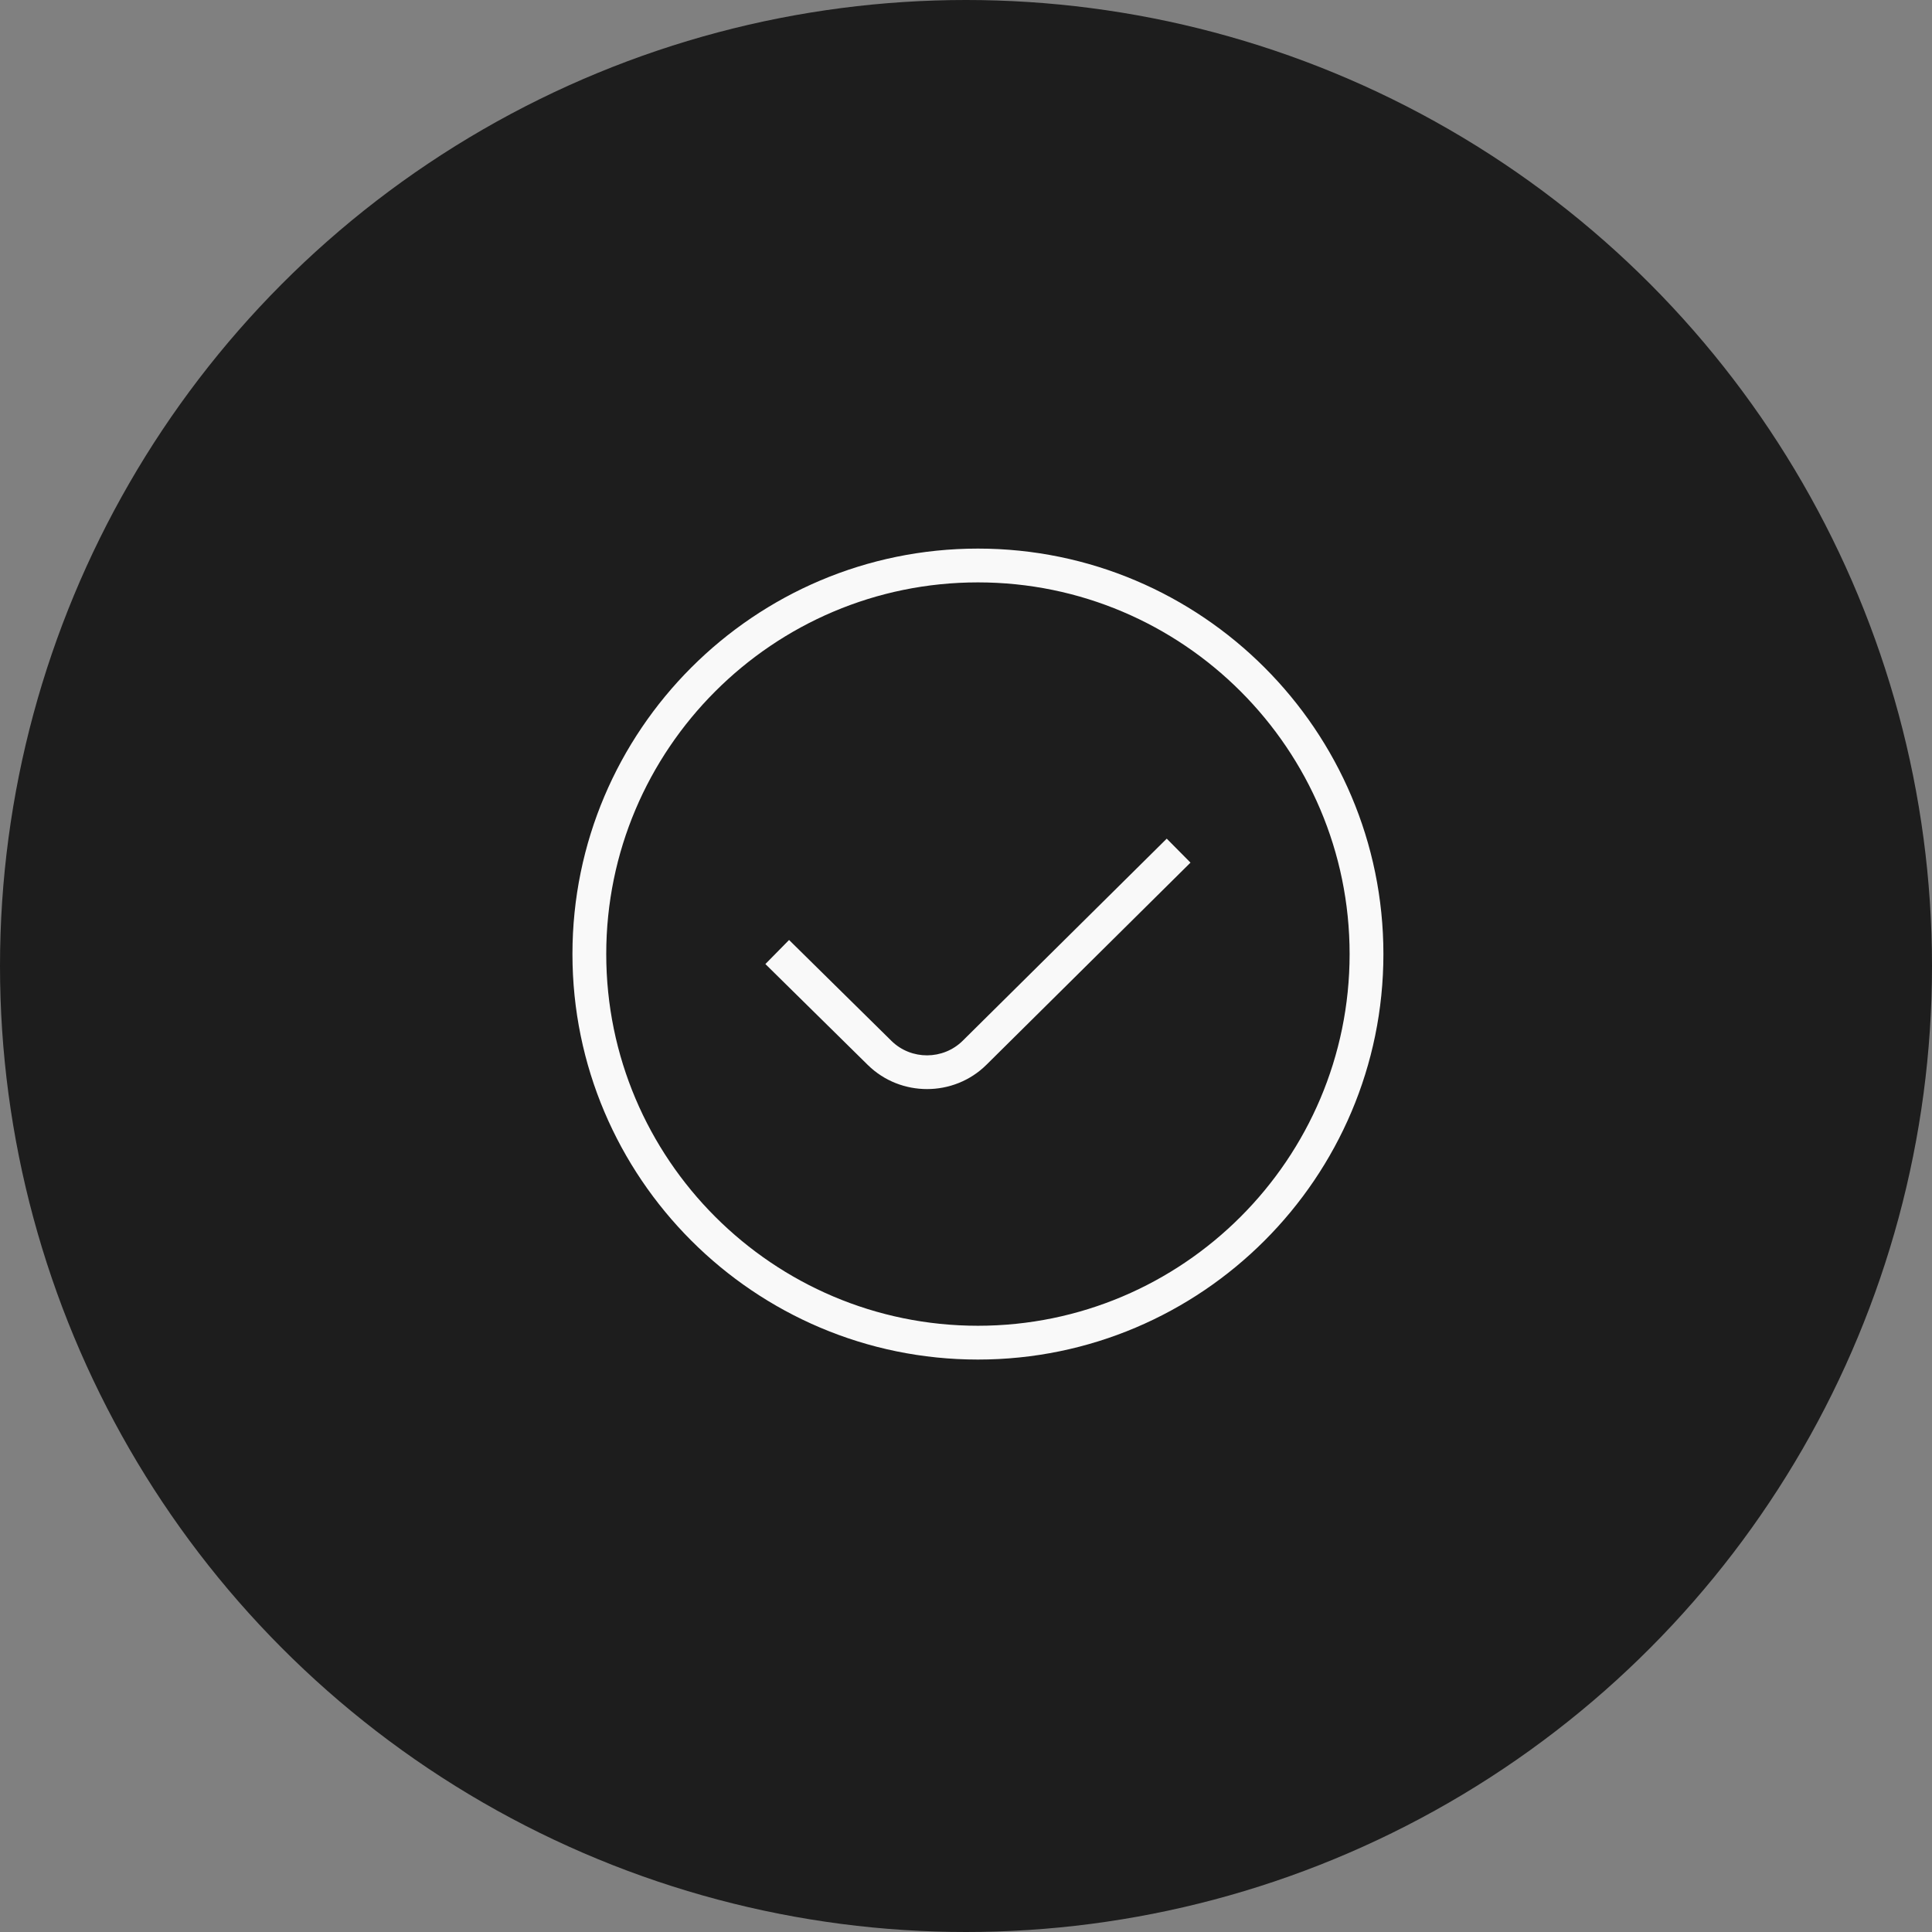
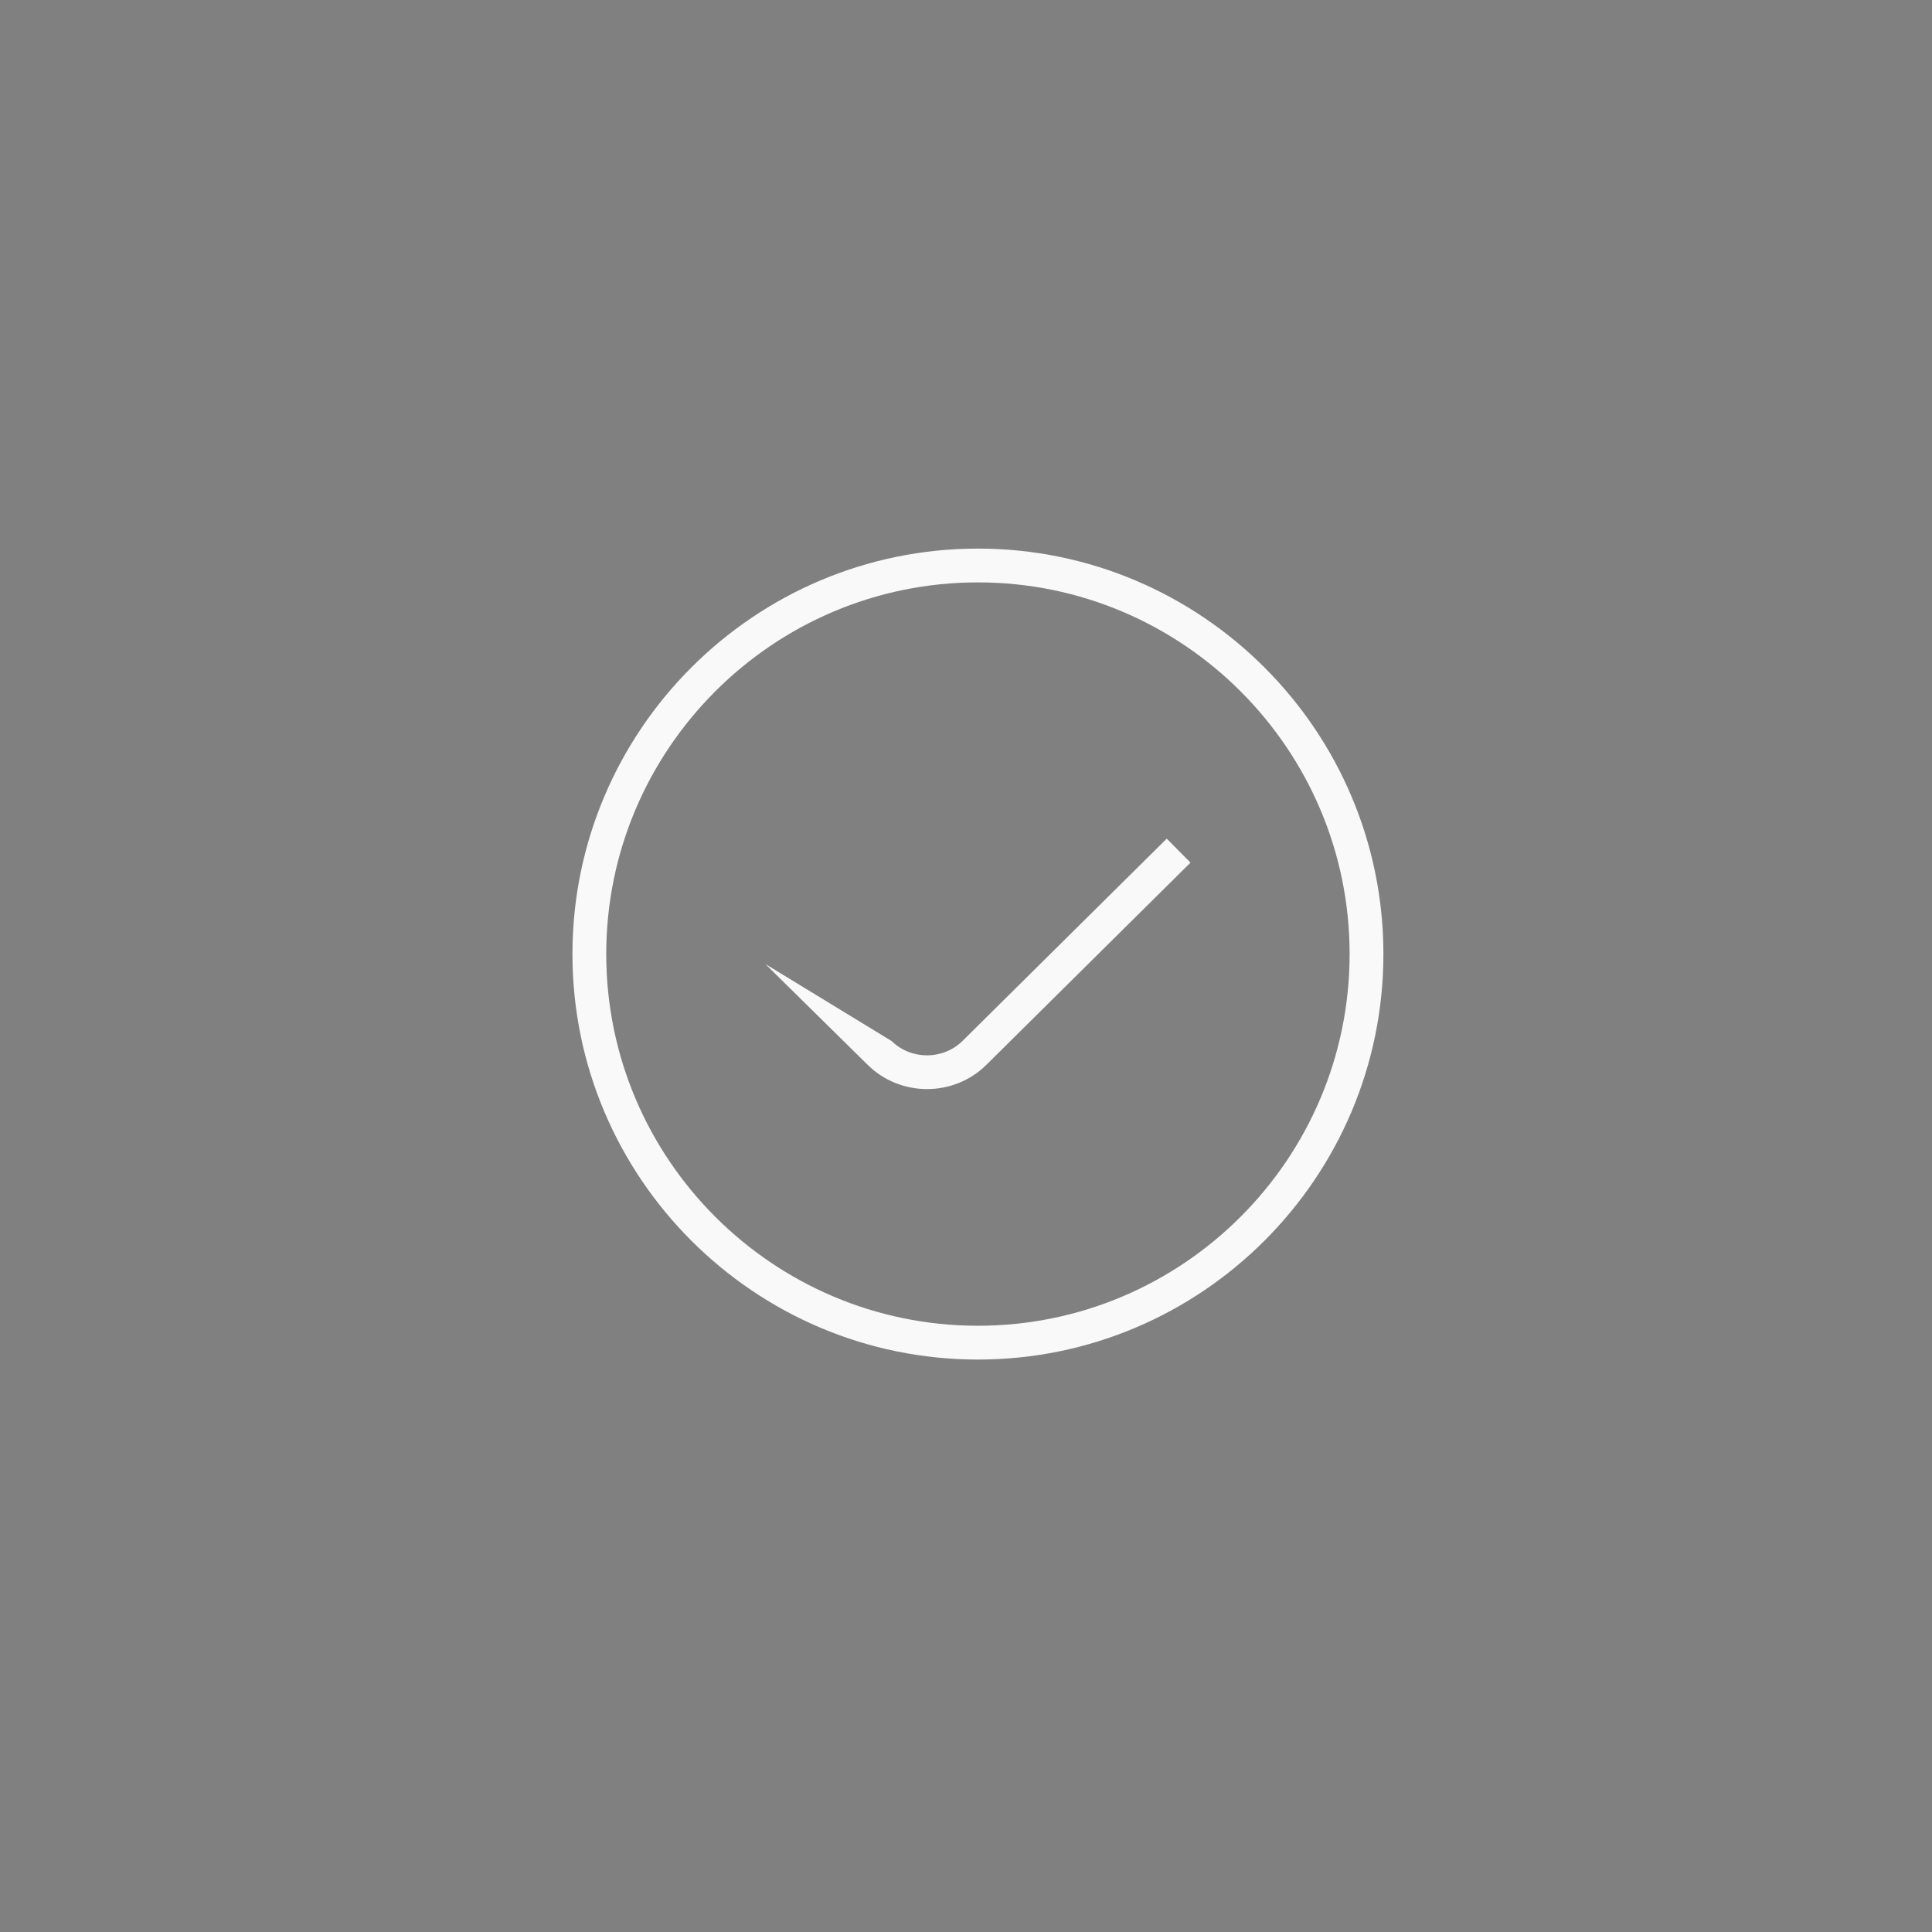
<svg xmlns="http://www.w3.org/2000/svg" width="81" height="81" viewBox="0 0 81 81" fill="none">
  <rect x="0" y="0" width="81" height="81" fill="#808080" stroke="none" />
-   <circle cx="40.5" cy="40.5" r="40.5" fill="#1D1D1D" />
-   <path d="M48.916 35.161L49.912 36.166L41.357 44.641C40.673 45.32 39.769 45.66 38.867 45.66C37.97 45.66 37.073 45.325 36.389 44.655L32.089 40.418L33.082 39.409L37.38 43.645C38.203 44.45 39.539 44.446 40.361 43.635L48.916 35.161ZM58 40C58 49.374 50.374 57 41 57C31.626 57 24 49.374 24 40C24 30.626 31.626 23 41 23C50.374 23 58 30.626 58 40ZM56.583 40C56.583 31.408 49.592 24.417 41 24.417C32.408 24.417 25.417 31.408 25.417 40C25.417 48.592 32.408 55.583 41 55.583C49.592 55.583 56.583 48.592 56.583 40Z" fill="#F9F9F9" />
+   <path d="M48.916 35.161L49.912 36.166L41.357 44.641C40.673 45.32 39.769 45.66 38.867 45.66C37.97 45.66 37.073 45.325 36.389 44.655L32.089 40.418L37.38 43.645C38.203 44.45 39.539 44.446 40.361 43.635L48.916 35.161ZM58 40C58 49.374 50.374 57 41 57C31.626 57 24 49.374 24 40C24 30.626 31.626 23 41 23C50.374 23 58 30.626 58 40ZM56.583 40C56.583 31.408 49.592 24.417 41 24.417C32.408 24.417 25.417 31.408 25.417 40C25.417 48.592 32.408 55.583 41 55.583C49.592 55.583 56.583 48.592 56.583 40Z" fill="#F9F9F9" />
</svg>